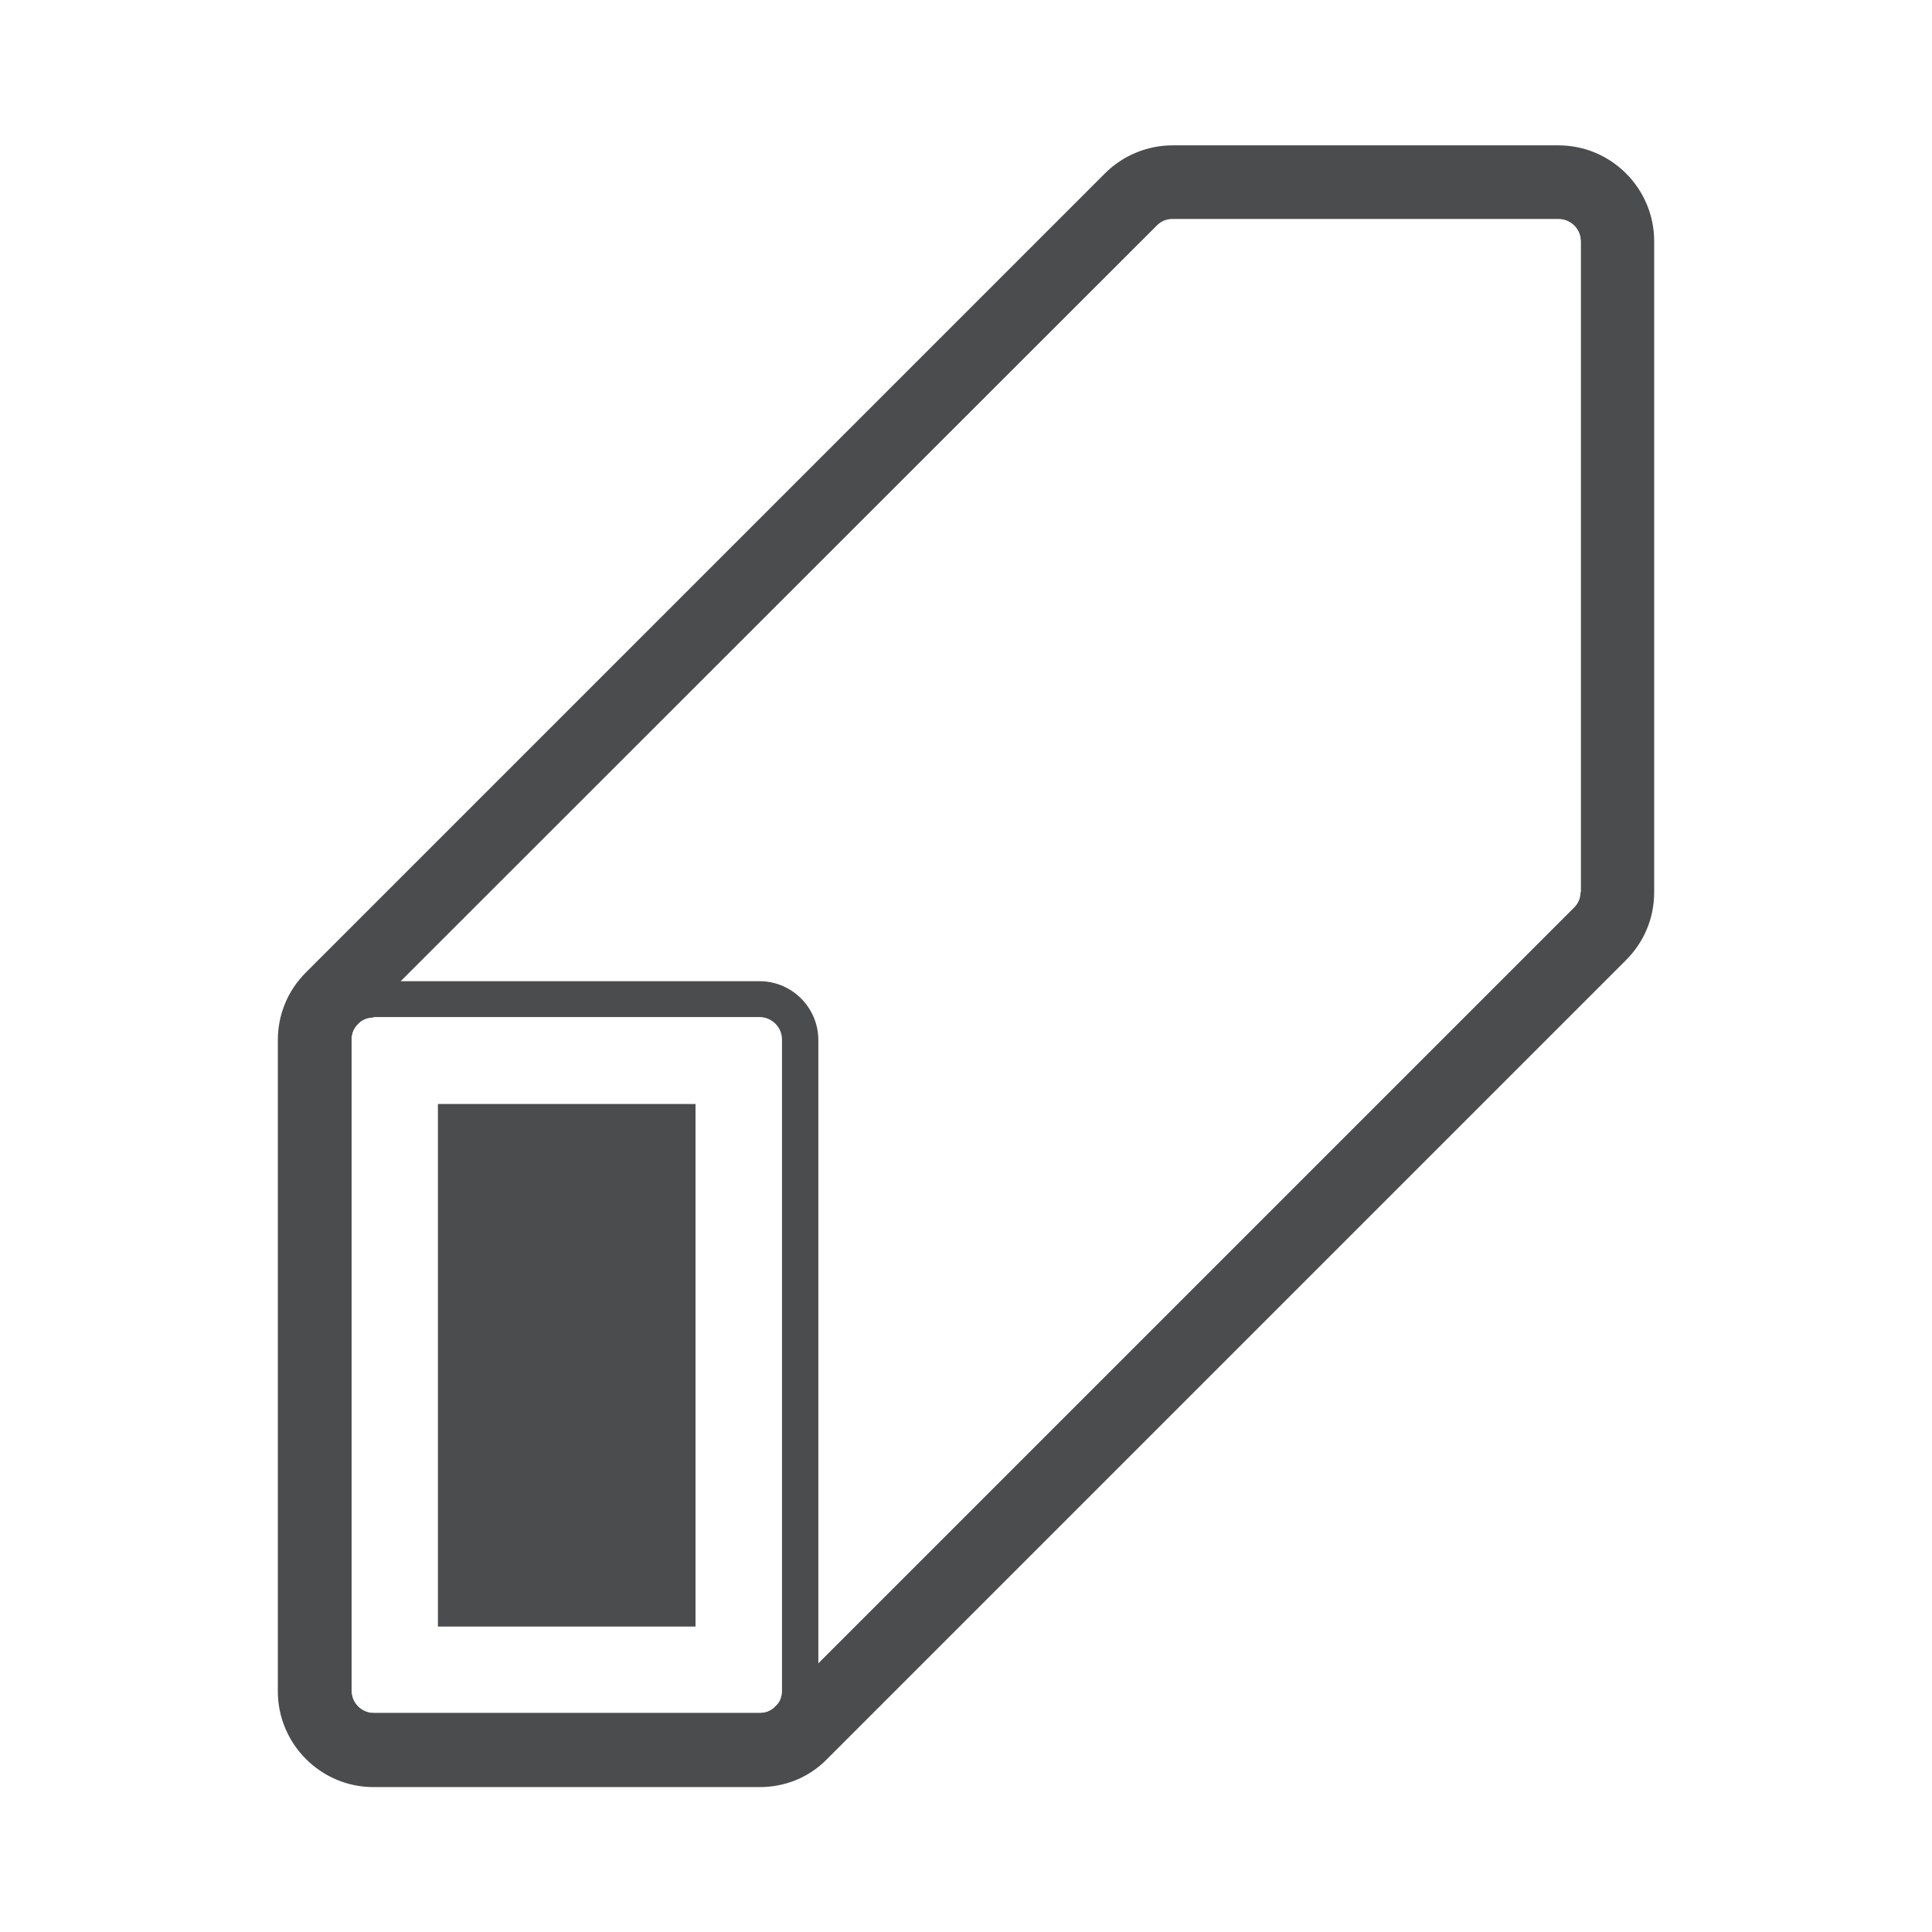
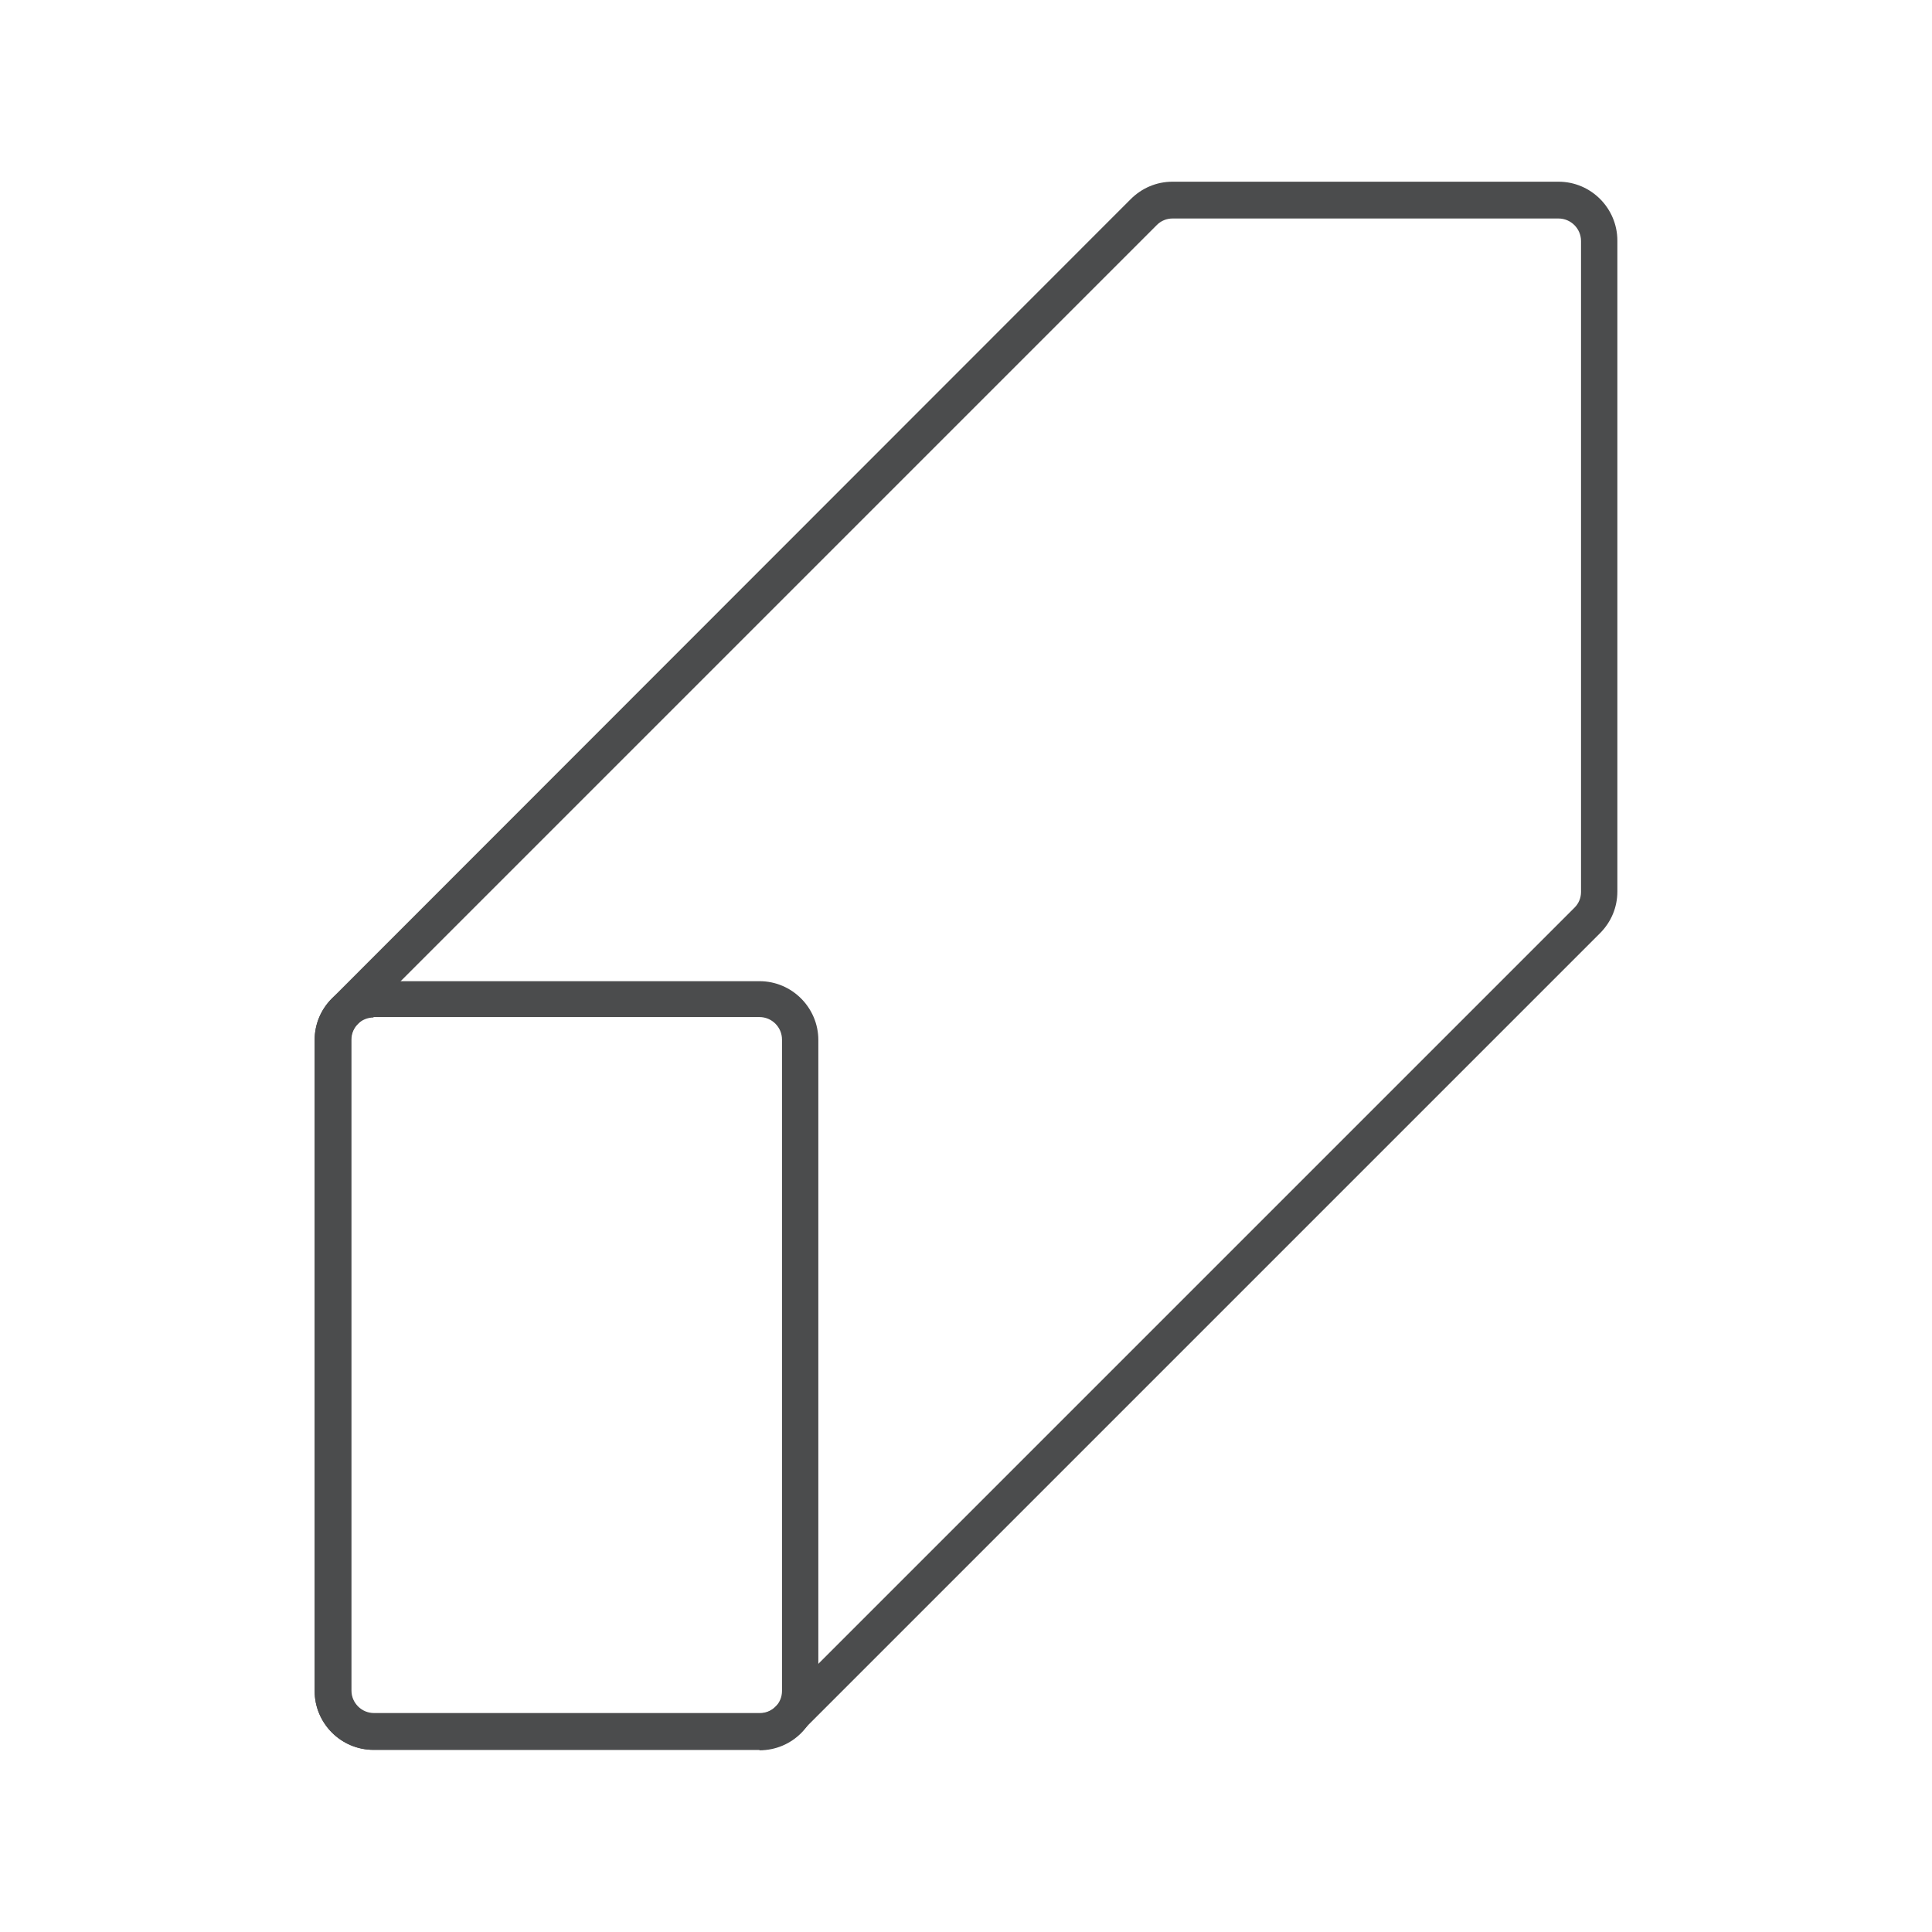
<svg xmlns="http://www.w3.org/2000/svg" id="Layer_1" data-name="Layer 1" version="1.1" viewBox="0 0 420 420">
  <defs>
    <style>
      .cls-1 {
        fill: #4b4c4d;
        stroke-width: 0px;
      }
    </style>
  </defs>
-   <path class="cls-1" d="M338.8,31.6h-83.9c-5.5,0-10.8,2.2-14.7,6.1L66.5,211.4c-3.9,3.9-6.1,9.1-6.1,14.7v141.6c0,11.4,9.3,20.8,20.8,20.8h83.9c5.6,0,10.8-2.1,14.7-6.1l173.7-173.7c3.9-3.9,6.1-9.1,6.1-14.7V52.4c0-11.4-9.3-20.8-20.8-20.8ZM343.6,193.9c0,1.4-.5,2.5-1.4,3.4l-173.7,173.7c-.9,1-2.1,1.4-3.4,1.4h-83.9c-2.7,0-4.8-2.2-4.8-4.9v-141.6c0-1.4.5-2.5,1.4-3.4L251.5,49c1-1,2.1-1.4,3.4-1.4h83.9c2.7,0,4.9,2.2,4.9,4.9v141.5Z" />
  <path class="cls-1" d="M165.1,380.4h-83.9c-7.1,0-12.8-5.8-12.8-12.8v-141.5c0-3.4,1.3-6.6,3.8-9.1L245.8,43.3c2.4-2.4,5.6-3.8,9.1-3.8h83.9c7.1,0,12.8,5.8,12.8,12.8v141.5c0,3.4-1.3,6.6-3.8,9.1l-173.7,173.7c-2.4,2.4-5.6,3.8-9.1,3.8ZM254.9,47.5c-1.3,0-2.5.5-3.4,1.4L77.8,222.6c-.9.9-1.4,2.1-1.4,3.4v141.5c0,2.7,2.2,4.9,4.9,4.9h83.9c1.3,0,2.5-.5,3.4-1.4l173.7-173.7c.9-.9,1.4-2.1,1.4-3.4V52.4c0-2.7-2.2-4.9-4.9-4.9h-83.9Z" />
  <path class="cls-1" d="M165.1,380.4h-83.9c-7.1,0-12.8-5.8-12.8-12.8v-141.5c0-7.1,5.8-12.8,12.8-12.8h83.9c7.1,0,12.8,5.8,12.8,12.8v141.6c0,7.1-5.7,12.8-12.8,12.8ZM81.2,221.2c-2.7,0-4.9,2.2-4.9,4.9v141.5c0,2.7,2.2,4.9,4.9,4.9h83.9c2.7,0,4.9-2.2,4.9-4.9v-141.6c0-2.7-2.2-4.9-4.9-4.9h-83.9Z" />
-   <rect class="cls-1" x="95.2" y="240" width="56" height="113.6" />
</svg>